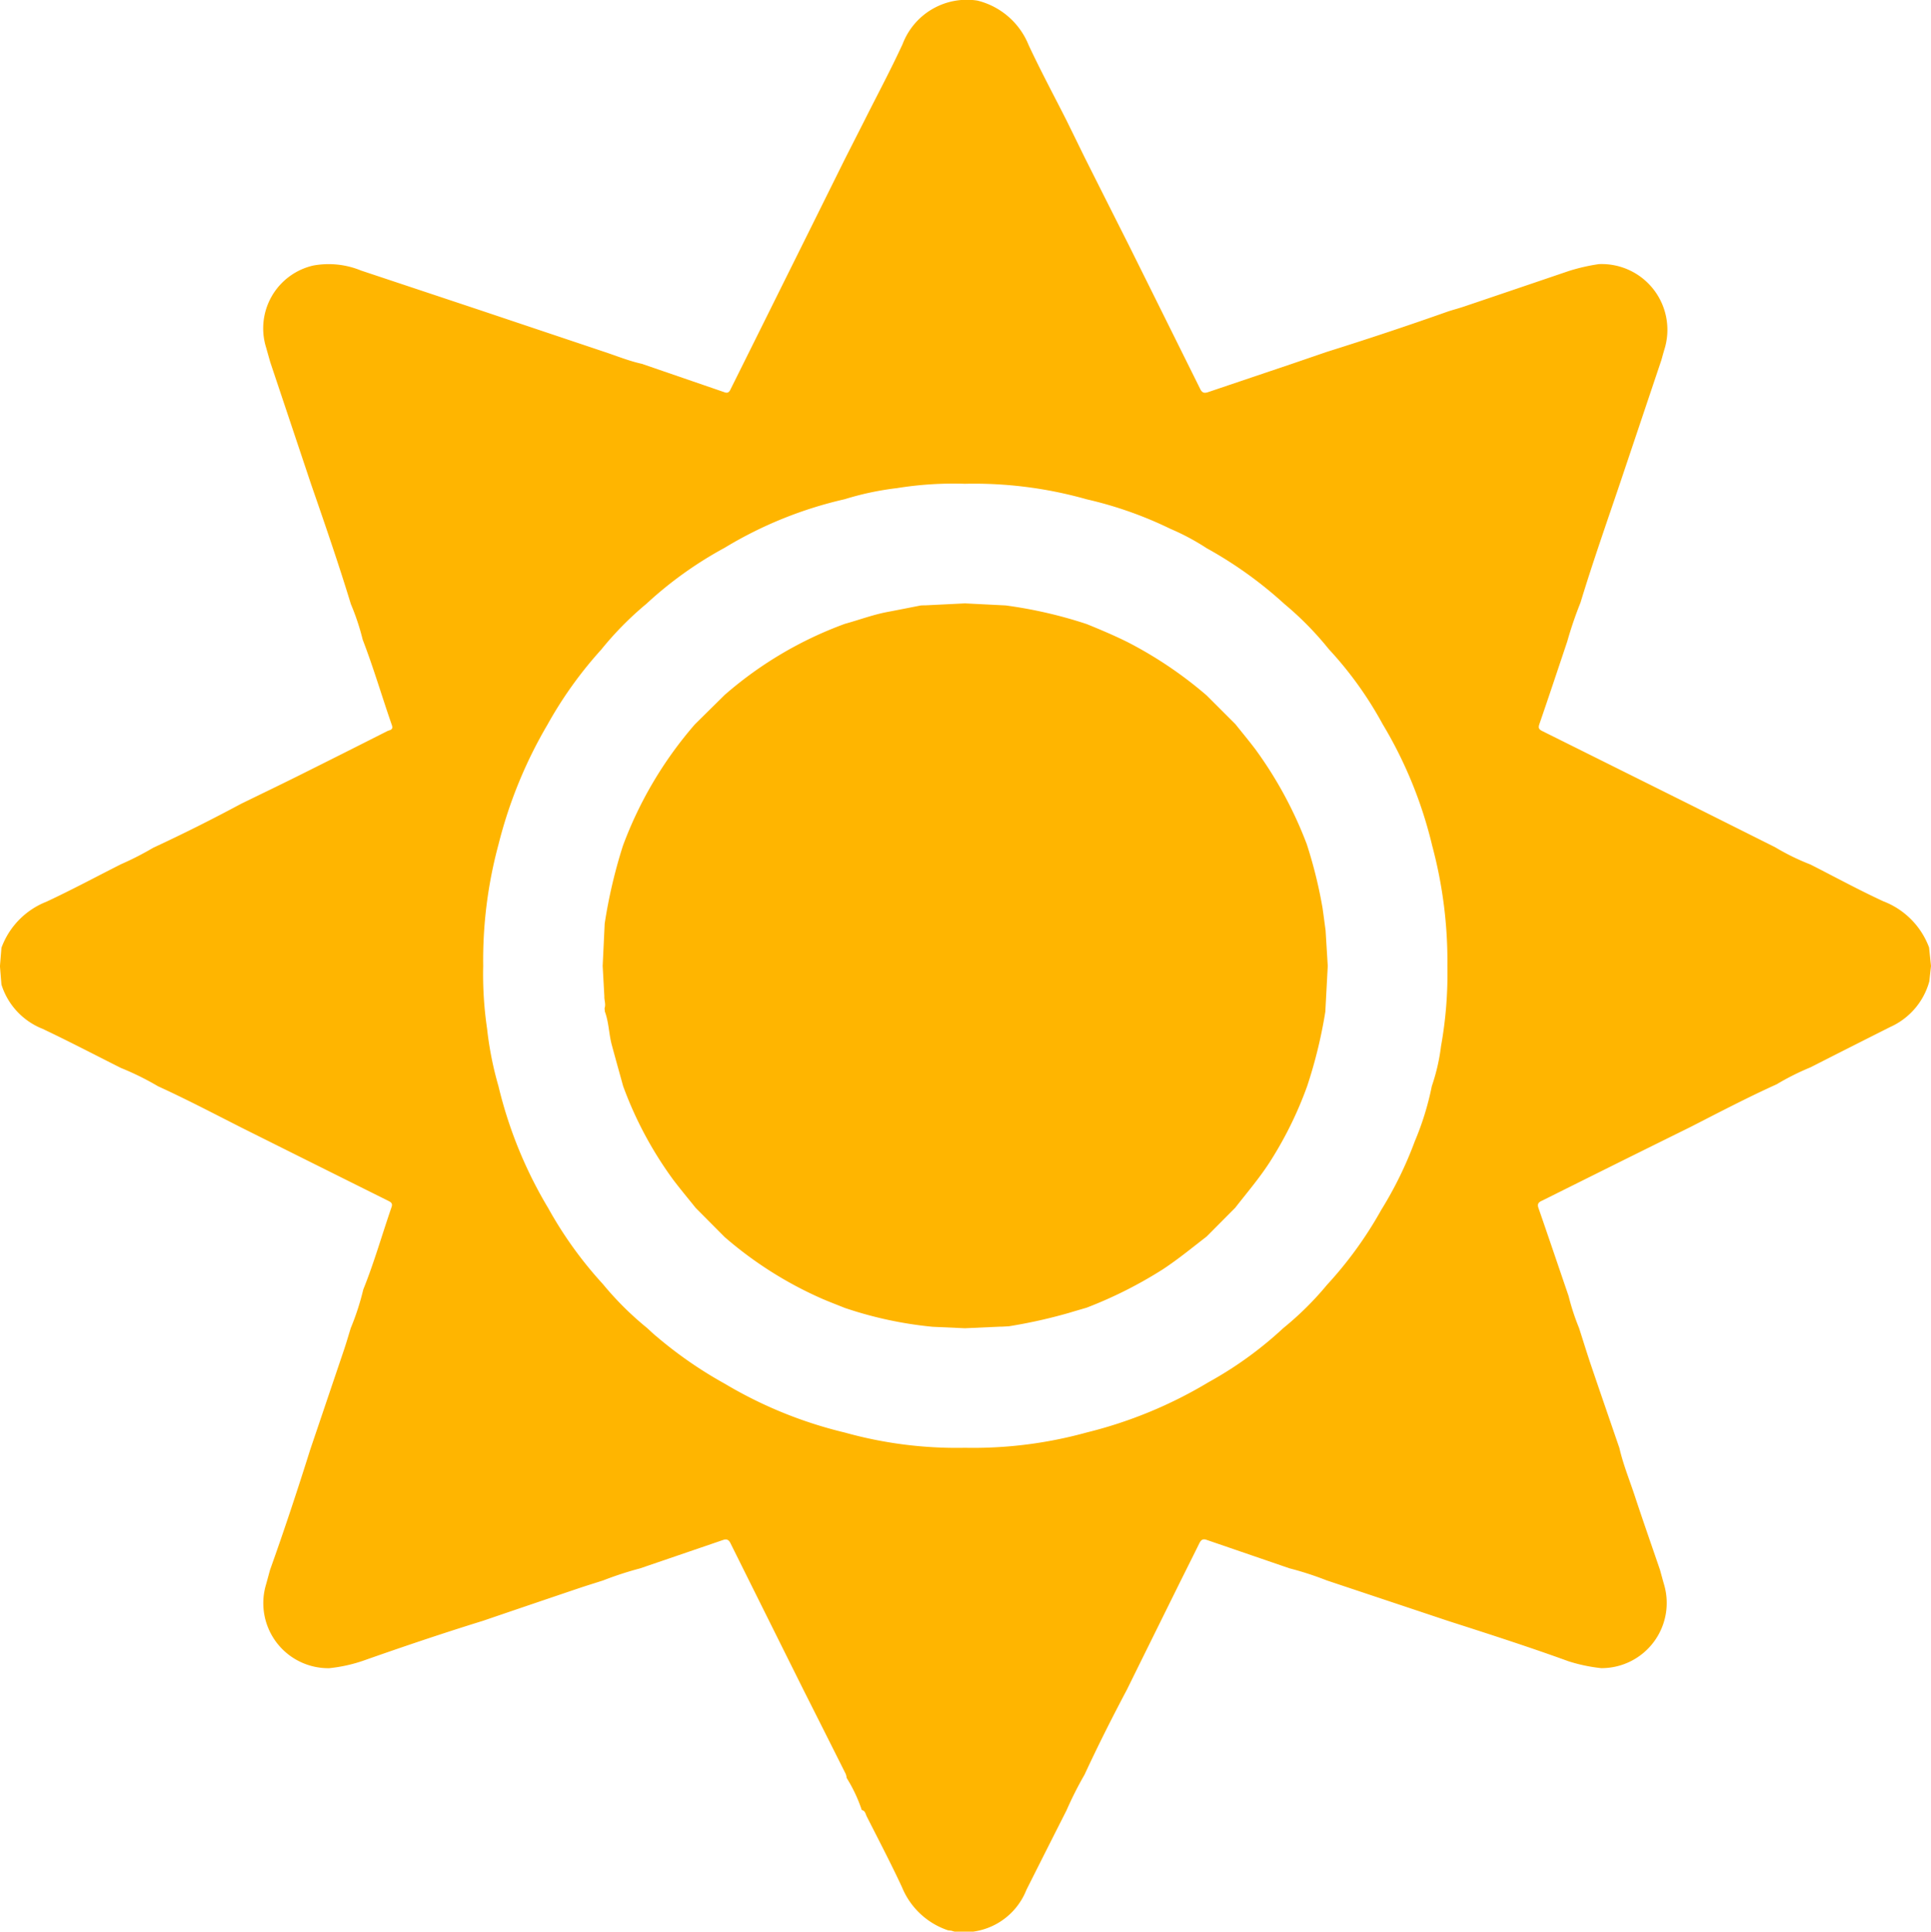
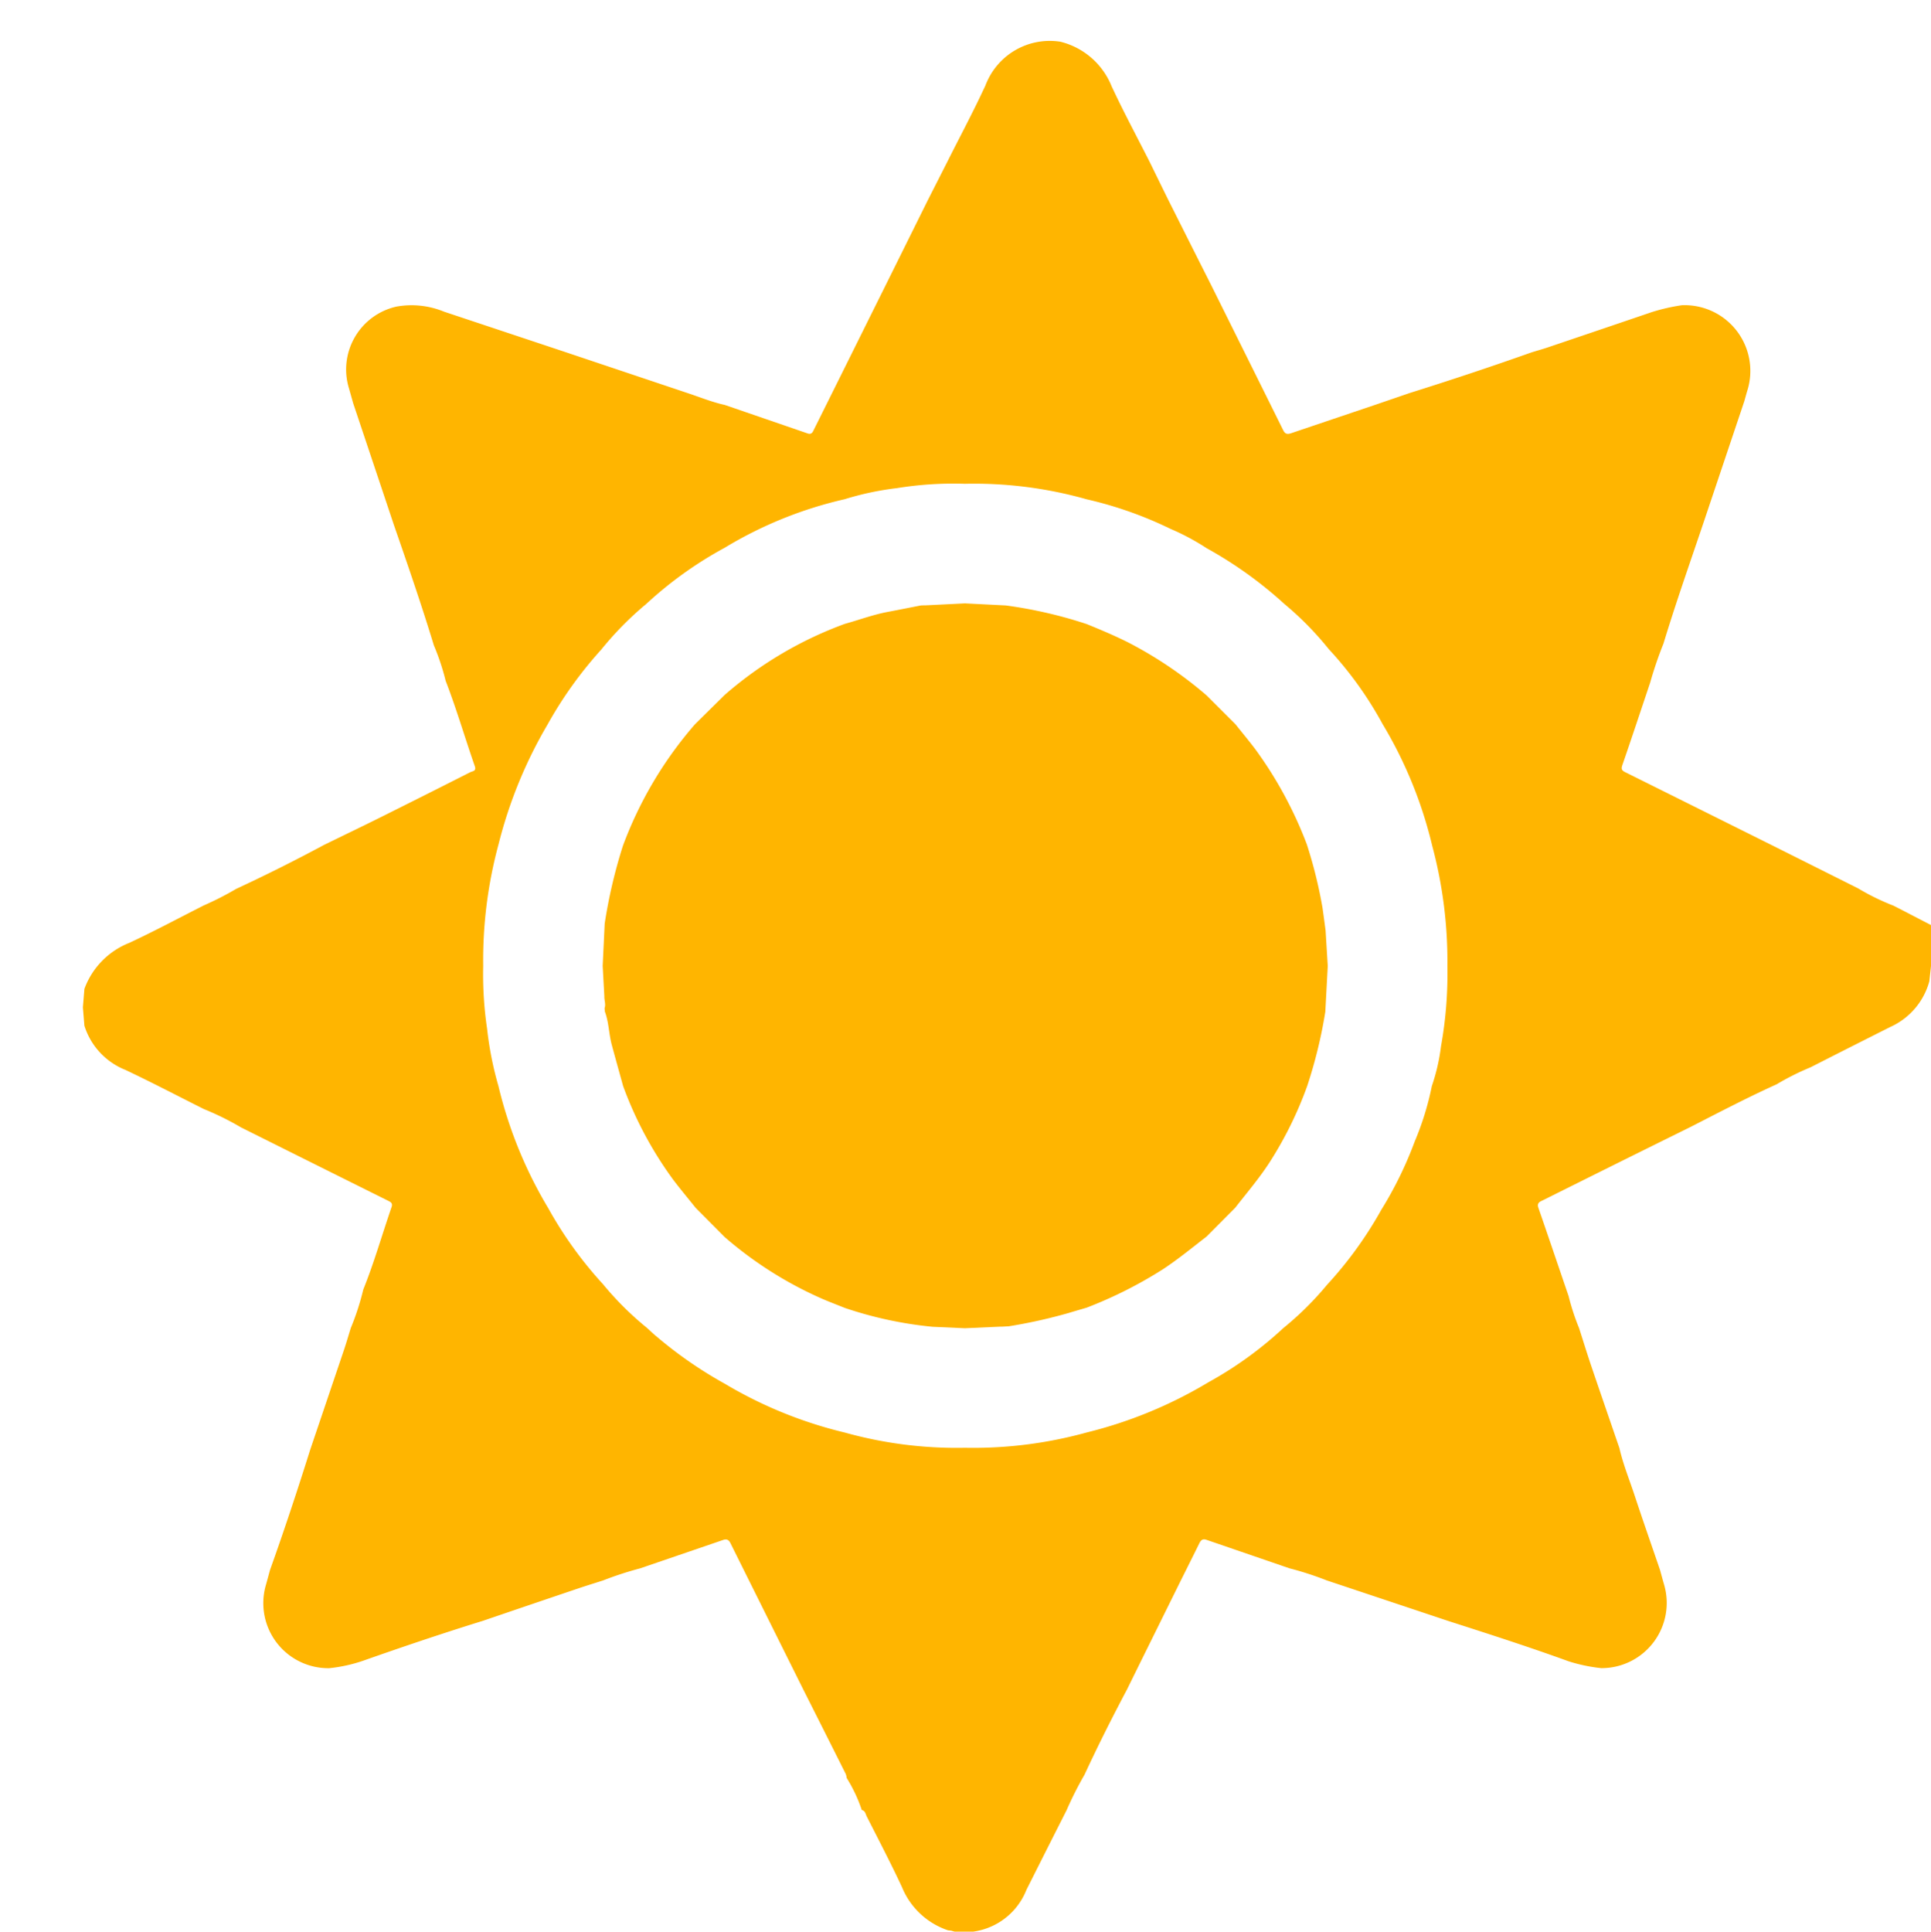
<svg xmlns="http://www.w3.org/2000/svg" width="115.174" height="115.199" viewBox="0 0 115.174 115.199">
-   <path d="M1100.459,4131.939l-.1.914a4.189,4.189,0,0,1-2.331,2.724c-1.589.8-3.171,1.6-4.756,2.406a15.463,15.463,0,0,0-2.015,1.01c-1.744.789-3.438,1.676-5.141,2.547q-1.709.844-3.416,1.69-2.678,1.329-5.352,2.663c-.191.095-.413.155-.305.468.607,1.751,1.2,3.506,1.8,5.26a13.772,13.772,0,0,0,.624,1.907c.234.727.457,1.457.7,2.18.564,1.663,1.138,3.321,1.708,4.982.222.971.6,1.893.911,2.836.488,1.481,1.005,2.952,1.51,4.428.08.287.156.575.239.861a3.889,3.889,0,0,1-3.746,5,9.843,9.843,0,0,1-1.944-.408c-2.367-.86-4.765-1.63-7.161-2.4l-7.264-2.424a19.121,19.121,0,0,0-2.221-.721q-2.477-.85-4.953-1.7c-.264-.092-.354.059-.45.254-.437.889-.883,1.772-1.321,2.659q-1.494,3.02-2.984,6.04c-.88,1.662-1.726,3.341-2.516,5.048a21.549,21.549,0,0,0-1.074,2.127q-1.2,2.37-2.392,4.741a4,4,0,0,1-4.315,2.491l-.167-.05-.2-.023a4.519,4.519,0,0,1-2.748-2.583c-.661-1.423-1.392-2.812-2.1-4.214-.071-.14-.086-.336-.293-.374a8.968,8.968,0,0,0-.9-1.912,1.03,1.03,0,0,0-.057-.24q-1.254-2.5-2.514-5-2.182-4.379-4.359-8.758c-.1-.21-.226-.267-.433-.2l-4.955,1.695a20.764,20.764,0,0,0-2.22.724c-.508.163-1.017.319-1.522.49q-2.821.954-5.64,1.916c-2.406.745-4.792,1.551-7.168,2.389a9.058,9.058,0,0,1-2,.436,3.879,3.879,0,0,1-3.767-4.987c.081-.288.158-.578.237-.867.849-2.372,1.64-4.763,2.395-7.166q1.011-2.988,2.022-5.975c.143-.426.267-.858.4-1.287a15.36,15.36,0,0,0,.747-2.3c.649-1.61,1.122-3.281,1.688-4.92.075-.217-.031-.289-.2-.373q-4.392-2.184-8.78-4.377c-1.641-.833-3.271-1.687-4.947-2.452a16.714,16.714,0,0,0-2.216-1.094c-1.556-.781-3.1-1.588-4.673-2.333a4.184,4.184,0,0,1-2.453-2.641l-.089-1.093.09-1.1a4.683,4.683,0,0,1,2.686-2.748c1.5-.7,2.96-1.484,4.437-2.231a17.949,17.949,0,0,0,1.921-.981q2.661-1.236,5.246-2.625c1.121-.547,2.245-1.087,3.362-1.642q2.685-1.338,5.361-2.694c.136-.069.378-.056.272-.36-.59-1.694-1.092-3.418-1.739-5.093a14.1,14.1,0,0,0-.705-2.12c-.734-2.41-1.555-4.791-2.38-7.17q-1.215-3.635-2.432-7.268c-.081-.289-.164-.579-.245-.868a3.843,3.843,0,0,1,2.816-4.888,5.083,5.083,0,0,1,2.85.3l7.12,2.371,7.308,2.451c.772.252,1.523.565,2.319.741q2.472.85,4.944,1.7c.227.078.3-.077.37-.229q2.171-4.365,4.339-8.732l2.451-4.941,1.179-2.323c.759-1.511,1.556-3,2.266-4.538a4.1,4.1,0,0,1,4.462-2.6,4.444,4.444,0,0,1,3.06,2.657c.707,1.517,1.5,2.993,2.257,4.487l1.09,2.224q1.3,2.589,2.606,5.178,2.145,4.314,4.285,8.63c.122.247.274.24.485.168q2.517-.851,5.035-1.7l2.025-.694q3.652-1.144,7.262-2.421c.318-.1.639-.186.955-.293q3.105-1.05,6.21-2.107a11.432,11.432,0,0,1,1.8-.413,3.921,3.921,0,0,1,3.905,5.1c-.062.207-.118.417-.177.625l-2.444,7.275c-.807,2.389-1.646,4.769-2.379,7.183a23.046,23.046,0,0,0-.791,2.32c-.55,1.64-1.095,3.283-1.659,4.919-.079.229-.043.321.165.424q4.422,2.2,8.839,4.4l5.048,2.527a14,14,0,0,0,2.117,1.036c1.444.734,2.868,1.51,4.337,2.189a4.71,4.71,0,0,1,2.733,2.756Zm-82.5-14.426a27.053,27.053,0,0,0-2.938,7.166,26.474,26.474,0,0,0-.916,7.26,22.2,22.2,0,0,0,.232,3.742,20.311,20.311,0,0,0,.678,3.423,25.814,25.814,0,0,0,2.969,7.278,23.717,23.717,0,0,0,3.263,4.531,18.611,18.611,0,0,0,2.631,2.614c.185.168.363.344.557.5a24.816,24.816,0,0,0,4.08,2.825,25.628,25.628,0,0,0,7.161,2.913,24.785,24.785,0,0,0,7.163.908,25.394,25.394,0,0,0,7.261-.913,26.3,26.3,0,0,0,7.271-3,22.49,22.49,0,0,0,4.457-3.225,18.649,18.649,0,0,0,2.61-2.584,23.332,23.332,0,0,0,3.231-4.464,22.705,22.705,0,0,0,2-4.089,17.083,17.083,0,0,0,1.017-3.295,11.722,11.722,0,0,0,.548-2.377,24.5,24.5,0,0,0,.381-4.782,26.57,26.57,0,0,0-.906-7.174,25.561,25.561,0,0,0-2.958-7.257,22.036,22.036,0,0,0-3.213-4.473,18.9,18.9,0,0,0-2.642-2.688,24.314,24.314,0,0,0-4.637-3.327,13.95,13.95,0,0,0-2.163-1.156,23.213,23.213,0,0,0-5-1.763,24.642,24.642,0,0,0-7.262-.925,21.131,21.131,0,0,0-4.046.259,17.427,17.427,0,0,0-3.119.661,24.178,24.178,0,0,0-7.167,2.9,23.018,23.018,0,0,0-4.664,3.34,19.424,19.424,0,0,0-2.694,2.732A24.078,24.078,0,0,0,1017.958,4117.513Zm43.005,26.208a22.588,22.588,0,0,0,2.287-4.617,28.411,28.411,0,0,0,1.083-4.437l.145-2.726-.129-2.12c-.06-.445-.118-.89-.181-1.334a27.438,27.438,0,0,0-.941-3.81,24.013,24.013,0,0,0-3.071-5.668c-.383-.506-.79-.994-1.186-1.491l-1.711-1.71a24.117,24.117,0,0,0-4.731-3.189c-.794-.394-1.608-.738-2.428-1.071a26.645,26.645,0,0,0-4.837-1.112l-2.427-.122-2.32.115-.1,0-.206.008c-.666.131-1.332.264-2,.39-.866.165-1.691.476-2.538.709a22.822,22.822,0,0,0-7.16,4.233l-1.775,1.752a23.471,23.471,0,0,0-4.3,7.251,30.408,30.408,0,0,0-1.087,4.642l-.12,2.521.1,1.821c-.011.233.1.465.013.7l.017.2c.241.641.237,1.333.413,1.988.221.82.451,1.638.677,2.457a22.526,22.526,0,0,0,2.987,5.586c.433.571.894,1.122,1.343,1.682l1.728,1.738a22.914,22.914,0,0,0,5.774,3.662c.459.2.927.376,1.391.563a23.275,23.275,0,0,0,5.236,1.125l1.927.087,2.118-.095.1,0,.4-.022a30.513,30.513,0,0,0,3.592-.8c.349-.107.7-.206,1.049-.309a25.591,25.591,0,0,0,4.552-2.292c.911-.6,1.749-1.29,2.609-1.954l1.7-1.71C1059.638,4145.487,1060.357,4144.648,1060.963,4143.721Z" transform="translate(-985.285 -4074.33)" fill="#ffb500" />
+   <path d="M1100.459,4131.939l-.1.914a4.189,4.189,0,0,1-2.331,2.724c-1.589.8-3.171,1.6-4.756,2.406a15.463,15.463,0,0,0-2.015,1.01c-1.744.789-3.438,1.676-5.141,2.547q-1.709.844-3.416,1.69-2.678,1.329-5.352,2.663c-.191.095-.413.155-.305.468.607,1.751,1.2,3.506,1.8,5.26a13.772,13.772,0,0,0,.624,1.907c.234.727.457,1.457.7,2.18.564,1.663,1.138,3.321,1.708,4.982.222.971.6,1.893.911,2.836.488,1.481,1.005,2.952,1.51,4.428.08.287.156.575.239.861a3.889,3.889,0,0,1-3.746,5,9.843,9.843,0,0,1-1.944-.408c-2.367-.86-4.765-1.63-7.161-2.4l-7.264-2.424a19.121,19.121,0,0,0-2.221-.721q-2.477-.85-4.953-1.7c-.264-.092-.354.059-.45.254-.437.889-.883,1.772-1.321,2.659q-1.494,3.02-2.984,6.04c-.88,1.662-1.726,3.341-2.516,5.048a21.549,21.549,0,0,0-1.074,2.127q-1.2,2.37-2.392,4.741a4,4,0,0,1-4.315,2.491l-.167-.05-.2-.023a4.519,4.519,0,0,1-2.748-2.583c-.661-1.423-1.392-2.812-2.1-4.214-.071-.14-.086-.336-.293-.374a8.968,8.968,0,0,0-.9-1.912,1.03,1.03,0,0,0-.057-.24q-1.254-2.5-2.514-5-2.182-4.379-4.359-8.758c-.1-.21-.226-.267-.433-.2l-4.955,1.695a20.764,20.764,0,0,0-2.22.724c-.508.163-1.017.319-1.522.49q-2.821.954-5.64,1.916c-2.406.745-4.792,1.551-7.168,2.389a9.058,9.058,0,0,1-2,.436,3.879,3.879,0,0,1-3.767-4.987c.081-.288.158-.578.237-.867.849-2.372,1.64-4.763,2.395-7.166q1.011-2.988,2.022-5.975c.143-.426.267-.858.4-1.287a15.36,15.36,0,0,0,.747-2.3c.649-1.61,1.122-3.281,1.688-4.92.075-.217-.031-.289-.2-.373q-4.392-2.184-8.78-4.377a16.714,16.714,0,0,0-2.216-1.094c-1.556-.781-3.1-1.588-4.673-2.333a4.184,4.184,0,0,1-2.453-2.641l-.089-1.093.09-1.1a4.683,4.683,0,0,1,2.686-2.748c1.5-.7,2.96-1.484,4.437-2.231a17.949,17.949,0,0,0,1.921-.981q2.661-1.236,5.246-2.625c1.121-.547,2.245-1.087,3.362-1.642q2.685-1.338,5.361-2.694c.136-.069.378-.056.272-.36-.59-1.694-1.092-3.418-1.739-5.093a14.1,14.1,0,0,0-.705-2.12c-.734-2.41-1.555-4.791-2.38-7.17q-1.215-3.635-2.432-7.268c-.081-.289-.164-.579-.245-.868a3.843,3.843,0,0,1,2.816-4.888,5.083,5.083,0,0,1,2.85.3l7.12,2.371,7.308,2.451c.772.252,1.523.565,2.319.741q2.472.85,4.944,1.7c.227.078.3-.077.37-.229q2.171-4.365,4.339-8.732l2.451-4.941,1.179-2.323c.759-1.511,1.556-3,2.266-4.538a4.1,4.1,0,0,1,4.462-2.6,4.444,4.444,0,0,1,3.06,2.657c.707,1.517,1.5,2.993,2.257,4.487l1.09,2.224q1.3,2.589,2.606,5.178,2.145,4.314,4.285,8.63c.122.247.274.24.485.168q2.517-.851,5.035-1.7l2.025-.694q3.652-1.144,7.262-2.421c.318-.1.639-.186.955-.293q3.105-1.05,6.21-2.107a11.432,11.432,0,0,1,1.8-.413,3.921,3.921,0,0,1,3.905,5.1c-.062.207-.118.417-.177.625l-2.444,7.275c-.807,2.389-1.646,4.769-2.379,7.183a23.046,23.046,0,0,0-.791,2.32c-.55,1.64-1.095,3.283-1.659,4.919-.079.229-.043.321.165.424q4.422,2.2,8.839,4.4l5.048,2.527a14,14,0,0,0,2.117,1.036c1.444.734,2.868,1.51,4.337,2.189a4.71,4.71,0,0,1,2.733,2.756Zm-82.5-14.426a27.053,27.053,0,0,0-2.938,7.166,26.474,26.474,0,0,0-.916,7.26,22.2,22.2,0,0,0,.232,3.742,20.311,20.311,0,0,0,.678,3.423,25.814,25.814,0,0,0,2.969,7.278,23.717,23.717,0,0,0,3.263,4.531,18.611,18.611,0,0,0,2.631,2.614c.185.168.363.344.557.5a24.816,24.816,0,0,0,4.08,2.825,25.628,25.628,0,0,0,7.161,2.913,24.785,24.785,0,0,0,7.163.908,25.394,25.394,0,0,0,7.261-.913,26.3,26.3,0,0,0,7.271-3,22.49,22.49,0,0,0,4.457-3.225,18.649,18.649,0,0,0,2.61-2.584,23.332,23.332,0,0,0,3.231-4.464,22.705,22.705,0,0,0,2-4.089,17.083,17.083,0,0,0,1.017-3.295,11.722,11.722,0,0,0,.548-2.377,24.5,24.5,0,0,0,.381-4.782,26.57,26.57,0,0,0-.906-7.174,25.561,25.561,0,0,0-2.958-7.257,22.036,22.036,0,0,0-3.213-4.473,18.9,18.9,0,0,0-2.642-2.688,24.314,24.314,0,0,0-4.637-3.327,13.95,13.95,0,0,0-2.163-1.156,23.213,23.213,0,0,0-5-1.763,24.642,24.642,0,0,0-7.262-.925,21.131,21.131,0,0,0-4.046.259,17.427,17.427,0,0,0-3.119.661,24.178,24.178,0,0,0-7.167,2.9,23.018,23.018,0,0,0-4.664,3.34,19.424,19.424,0,0,0-2.694,2.732A24.078,24.078,0,0,0,1017.958,4117.513Zm43.005,26.208a22.588,22.588,0,0,0,2.287-4.617,28.411,28.411,0,0,0,1.083-4.437l.145-2.726-.129-2.12c-.06-.445-.118-.89-.181-1.334a27.438,27.438,0,0,0-.941-3.81,24.013,24.013,0,0,0-3.071-5.668c-.383-.506-.79-.994-1.186-1.491l-1.711-1.71a24.117,24.117,0,0,0-4.731-3.189c-.794-.394-1.608-.738-2.428-1.071a26.645,26.645,0,0,0-4.837-1.112l-2.427-.122-2.32.115-.1,0-.206.008c-.666.131-1.332.264-2,.39-.866.165-1.691.476-2.538.709a22.822,22.822,0,0,0-7.16,4.233l-1.775,1.752a23.471,23.471,0,0,0-4.3,7.251,30.408,30.408,0,0,0-1.087,4.642l-.12,2.521.1,1.821c-.011.233.1.465.013.7l.017.2c.241.641.237,1.333.413,1.988.221.82.451,1.638.677,2.457a22.526,22.526,0,0,0,2.987,5.586c.433.571.894,1.122,1.343,1.682l1.728,1.738a22.914,22.914,0,0,0,5.774,3.662c.459.2.927.376,1.391.563a23.275,23.275,0,0,0,5.236,1.125l1.927.087,2.118-.095.1,0,.4-.022a30.513,30.513,0,0,0,3.592-.8c.349-.107.7-.206,1.049-.309a25.591,25.591,0,0,0,4.552-2.292c.911-.6,1.749-1.29,2.609-1.954l1.7-1.71C1059.638,4145.487,1060.357,4144.648,1060.963,4143.721Z" transform="translate(-985.285 -4074.33)" fill="#ffb500" />
</svg>